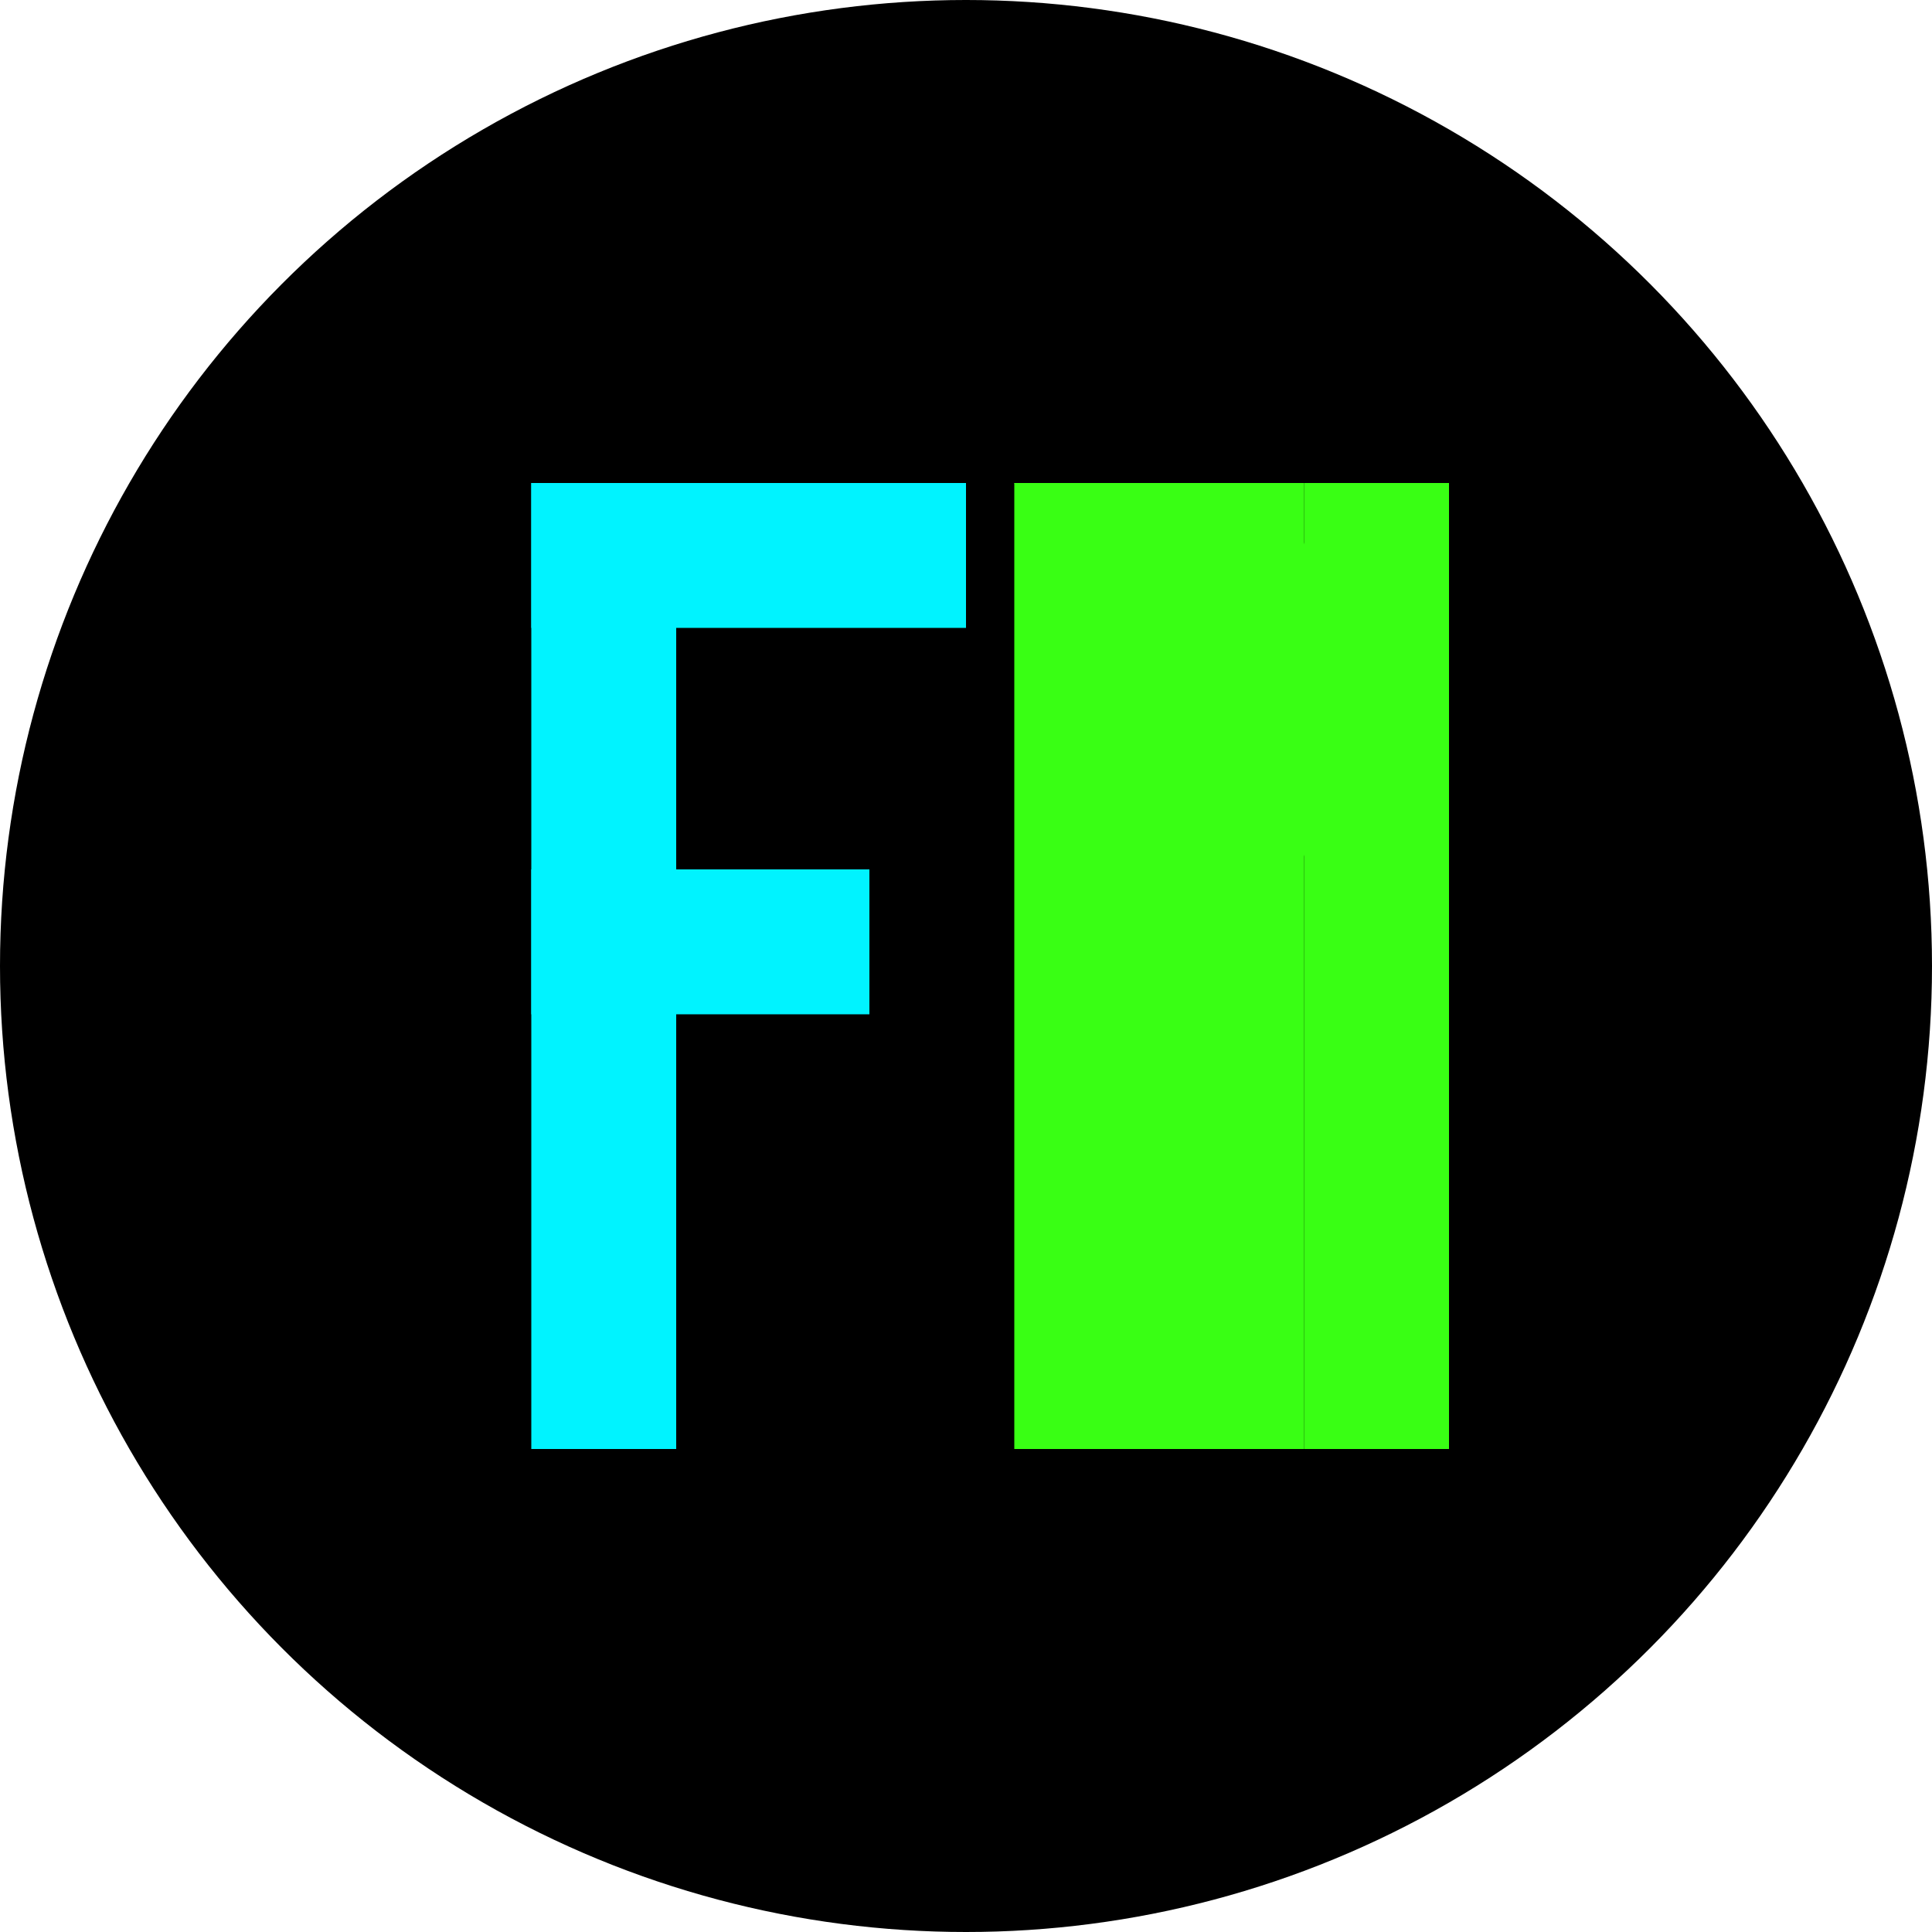
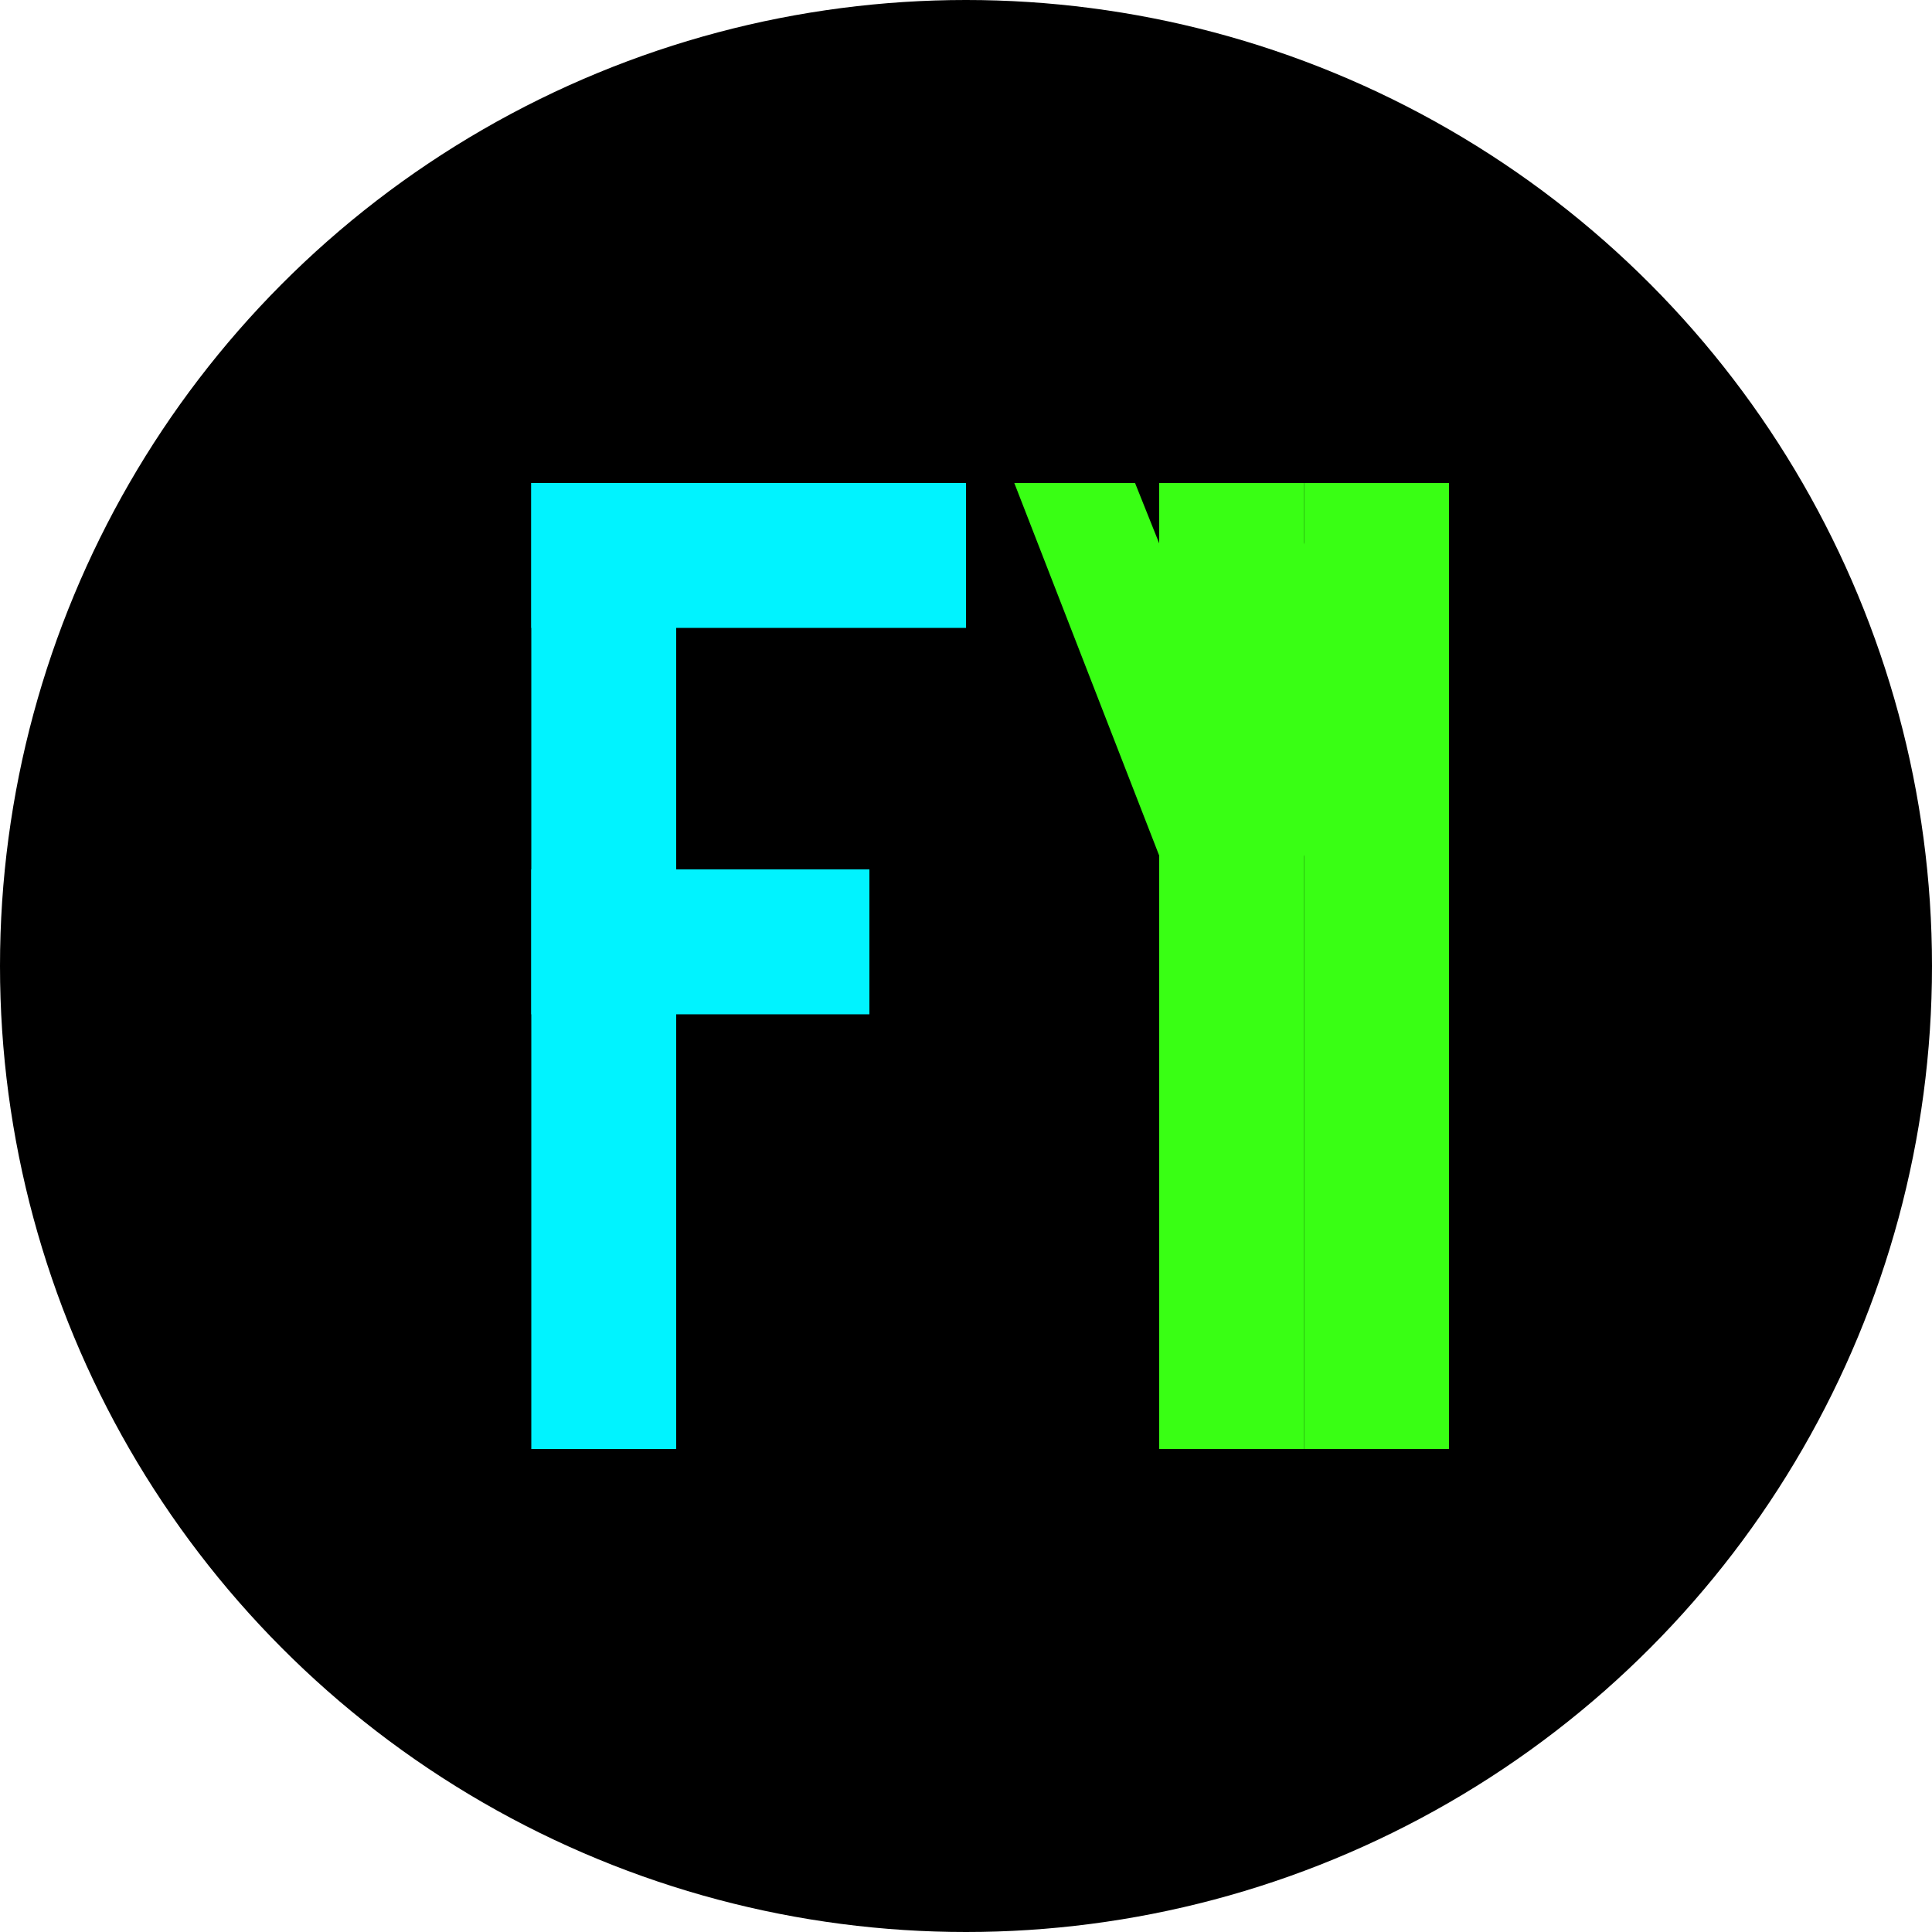
<svg xmlns="http://www.w3.org/2000/svg" viewBox="0 0 40 40">
  <style>
    .logo-bg {
      fill: #000000;
    }
    .letter-f {
      fill: #00f3ff;
    }
    .letter-m {
      fill: #39ff14;
    }
    .glow-blue {
      filter: drop-shadow(0 0 2px #00f3ff);
    }
    .glow-green {
      filter: drop-shadow(0 0 2px #39ff14);
    }
    @media (prefers-color-scheme: light) {
      .logo-bg {
        fill: #f5f5f5;
      }
    }
  </style>
  <circle class="logo-bg" cx="20" cy="20" r="20" />
  <g class="glow-blue">
    <path class="letter-f" d="M14,10 L14,30 L11,30 L11,10 Z" />
    <path class="letter-f" d="M11,10 L20,10 L20,13 L11,13 Z" />
    <path class="letter-f" d="M11,18 L18,18 L18,21 L11,21 Z" />
  </g>
  <g class="glow-green">
-     <path class="letter-m" d="M21,10 L24,10 L24,30 L21,30 Z" />
    <path class="letter-m" d="M24,10 L27,10 L27,30 L24,30 Z" />
    <path class="letter-m" d="M27,10 L30,10 L30,30 L27,30 Z" />
    <path class="letter-m" d="M21,10 L23.5,10 L25.5,15 L27.5,10 L30,10 L26.5,19 L24.5,19 Z" />
  </g>
</svg>